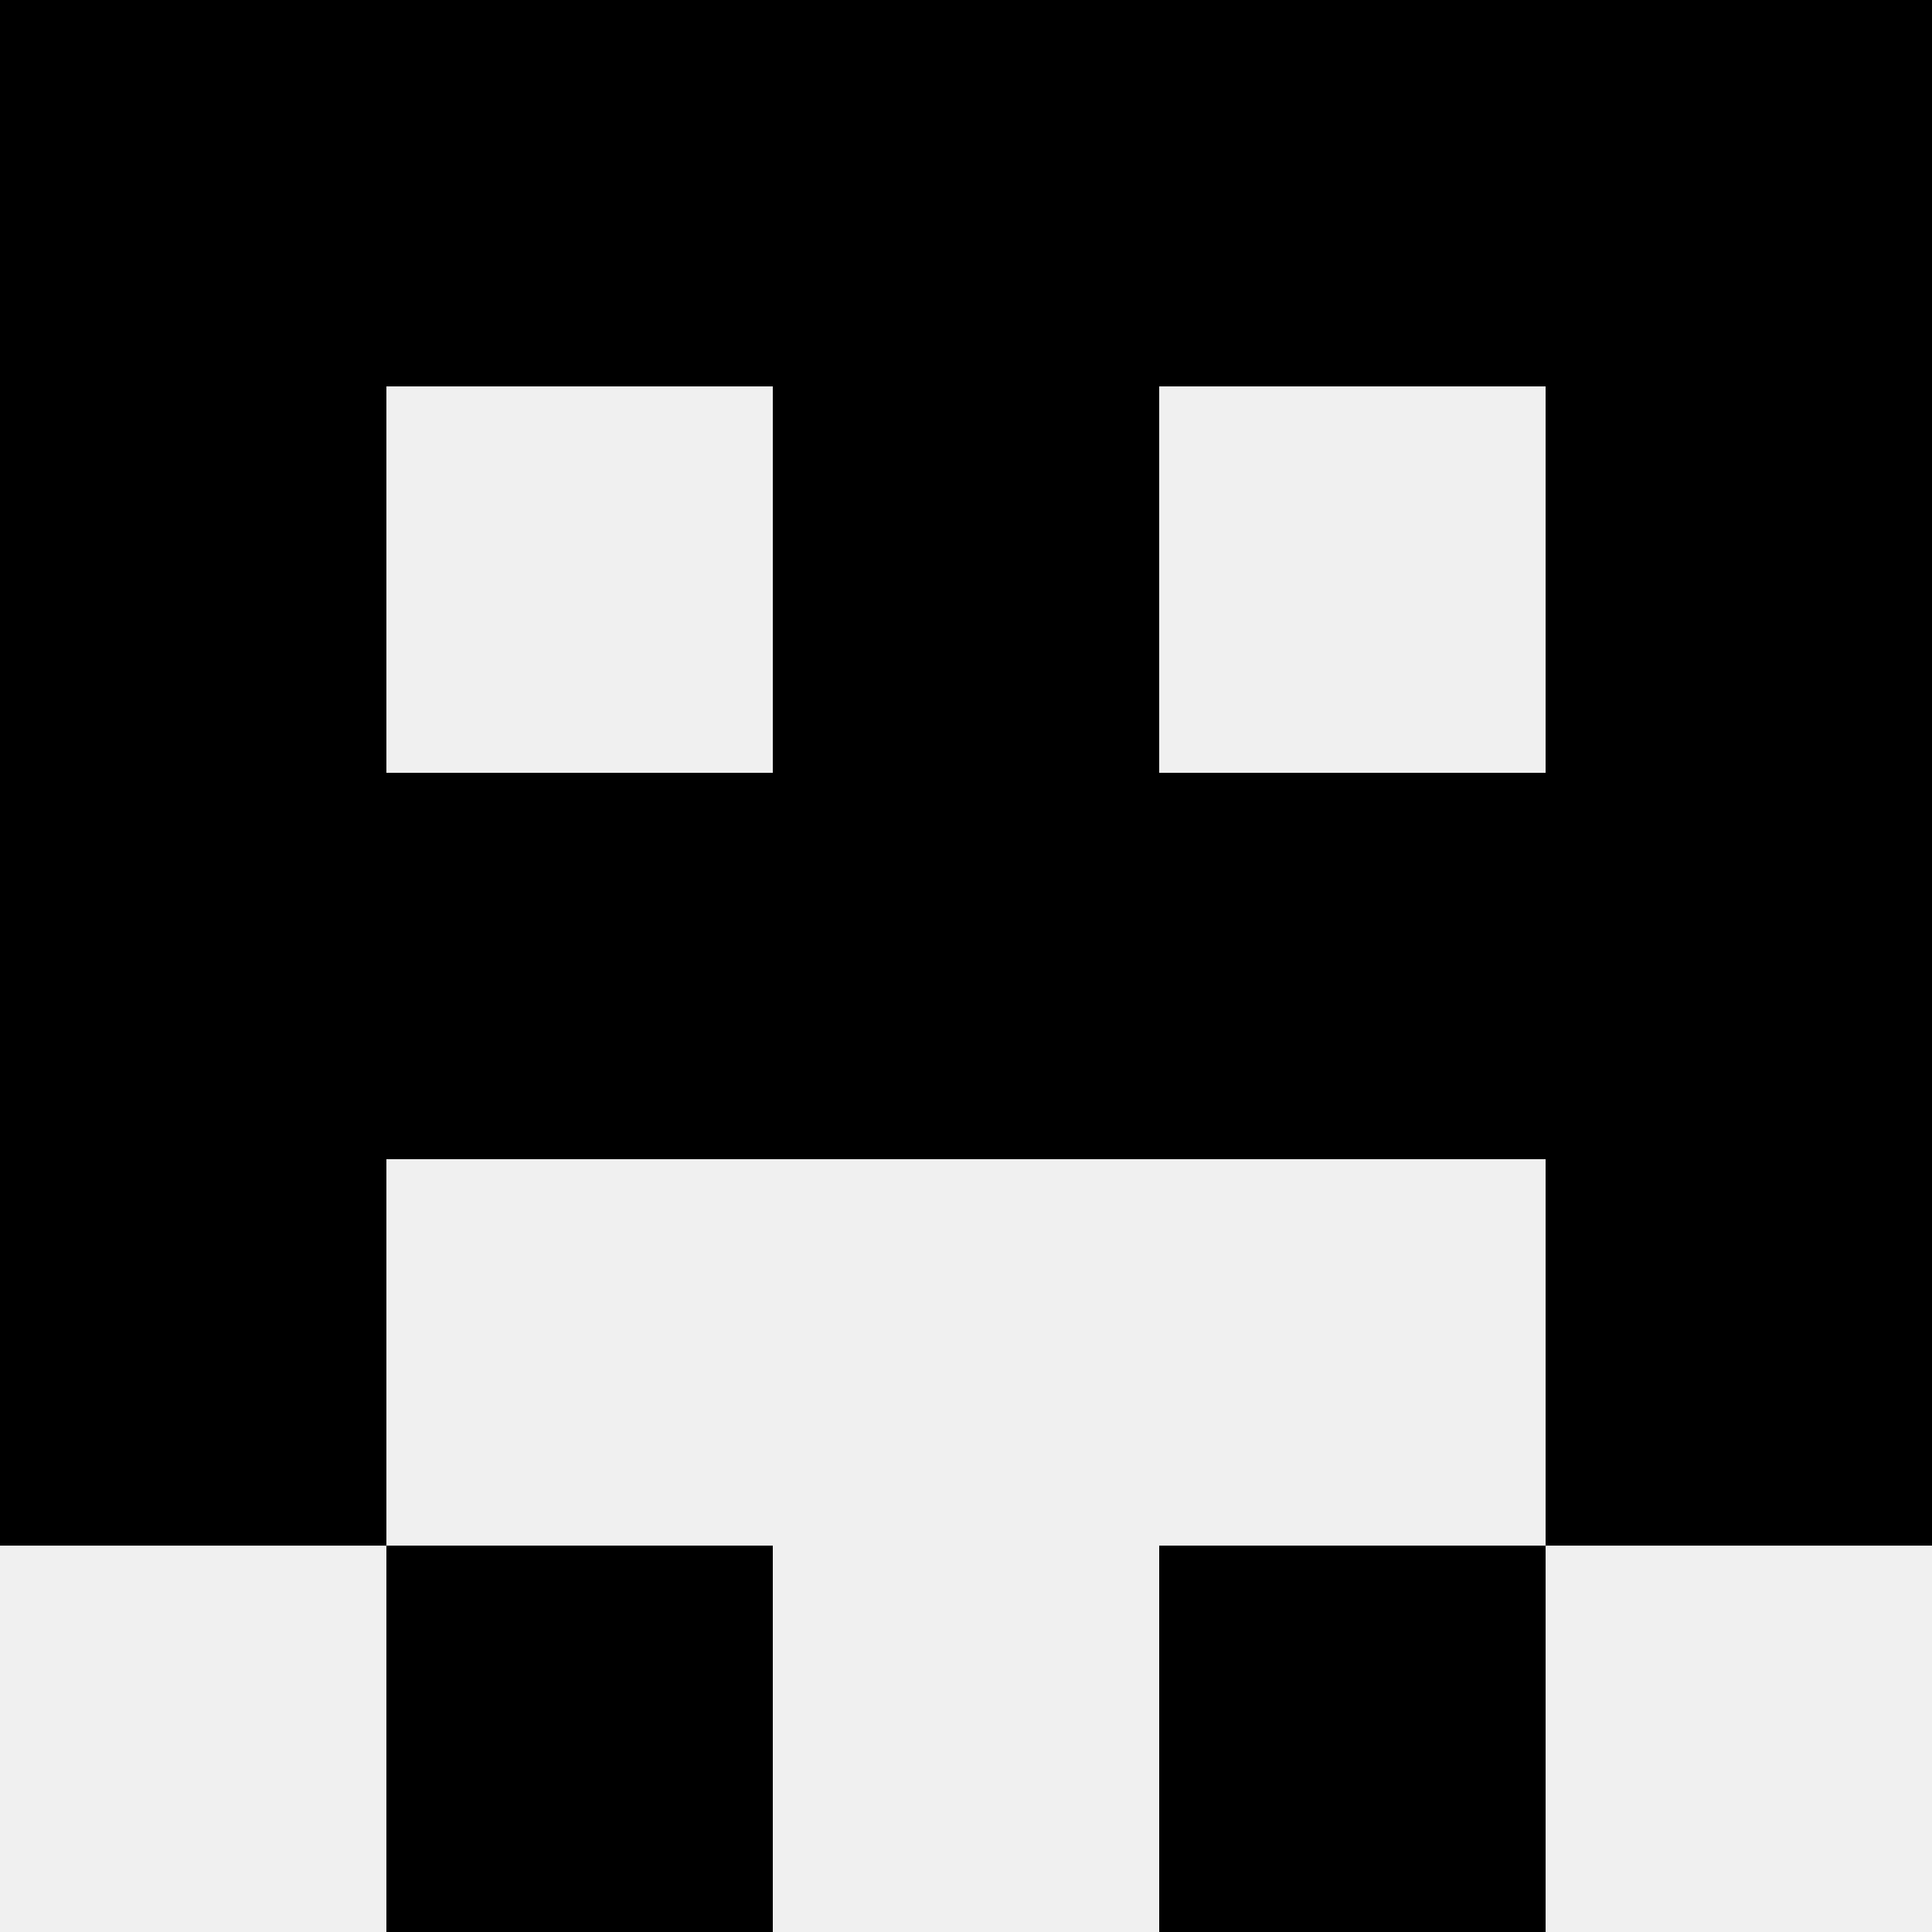
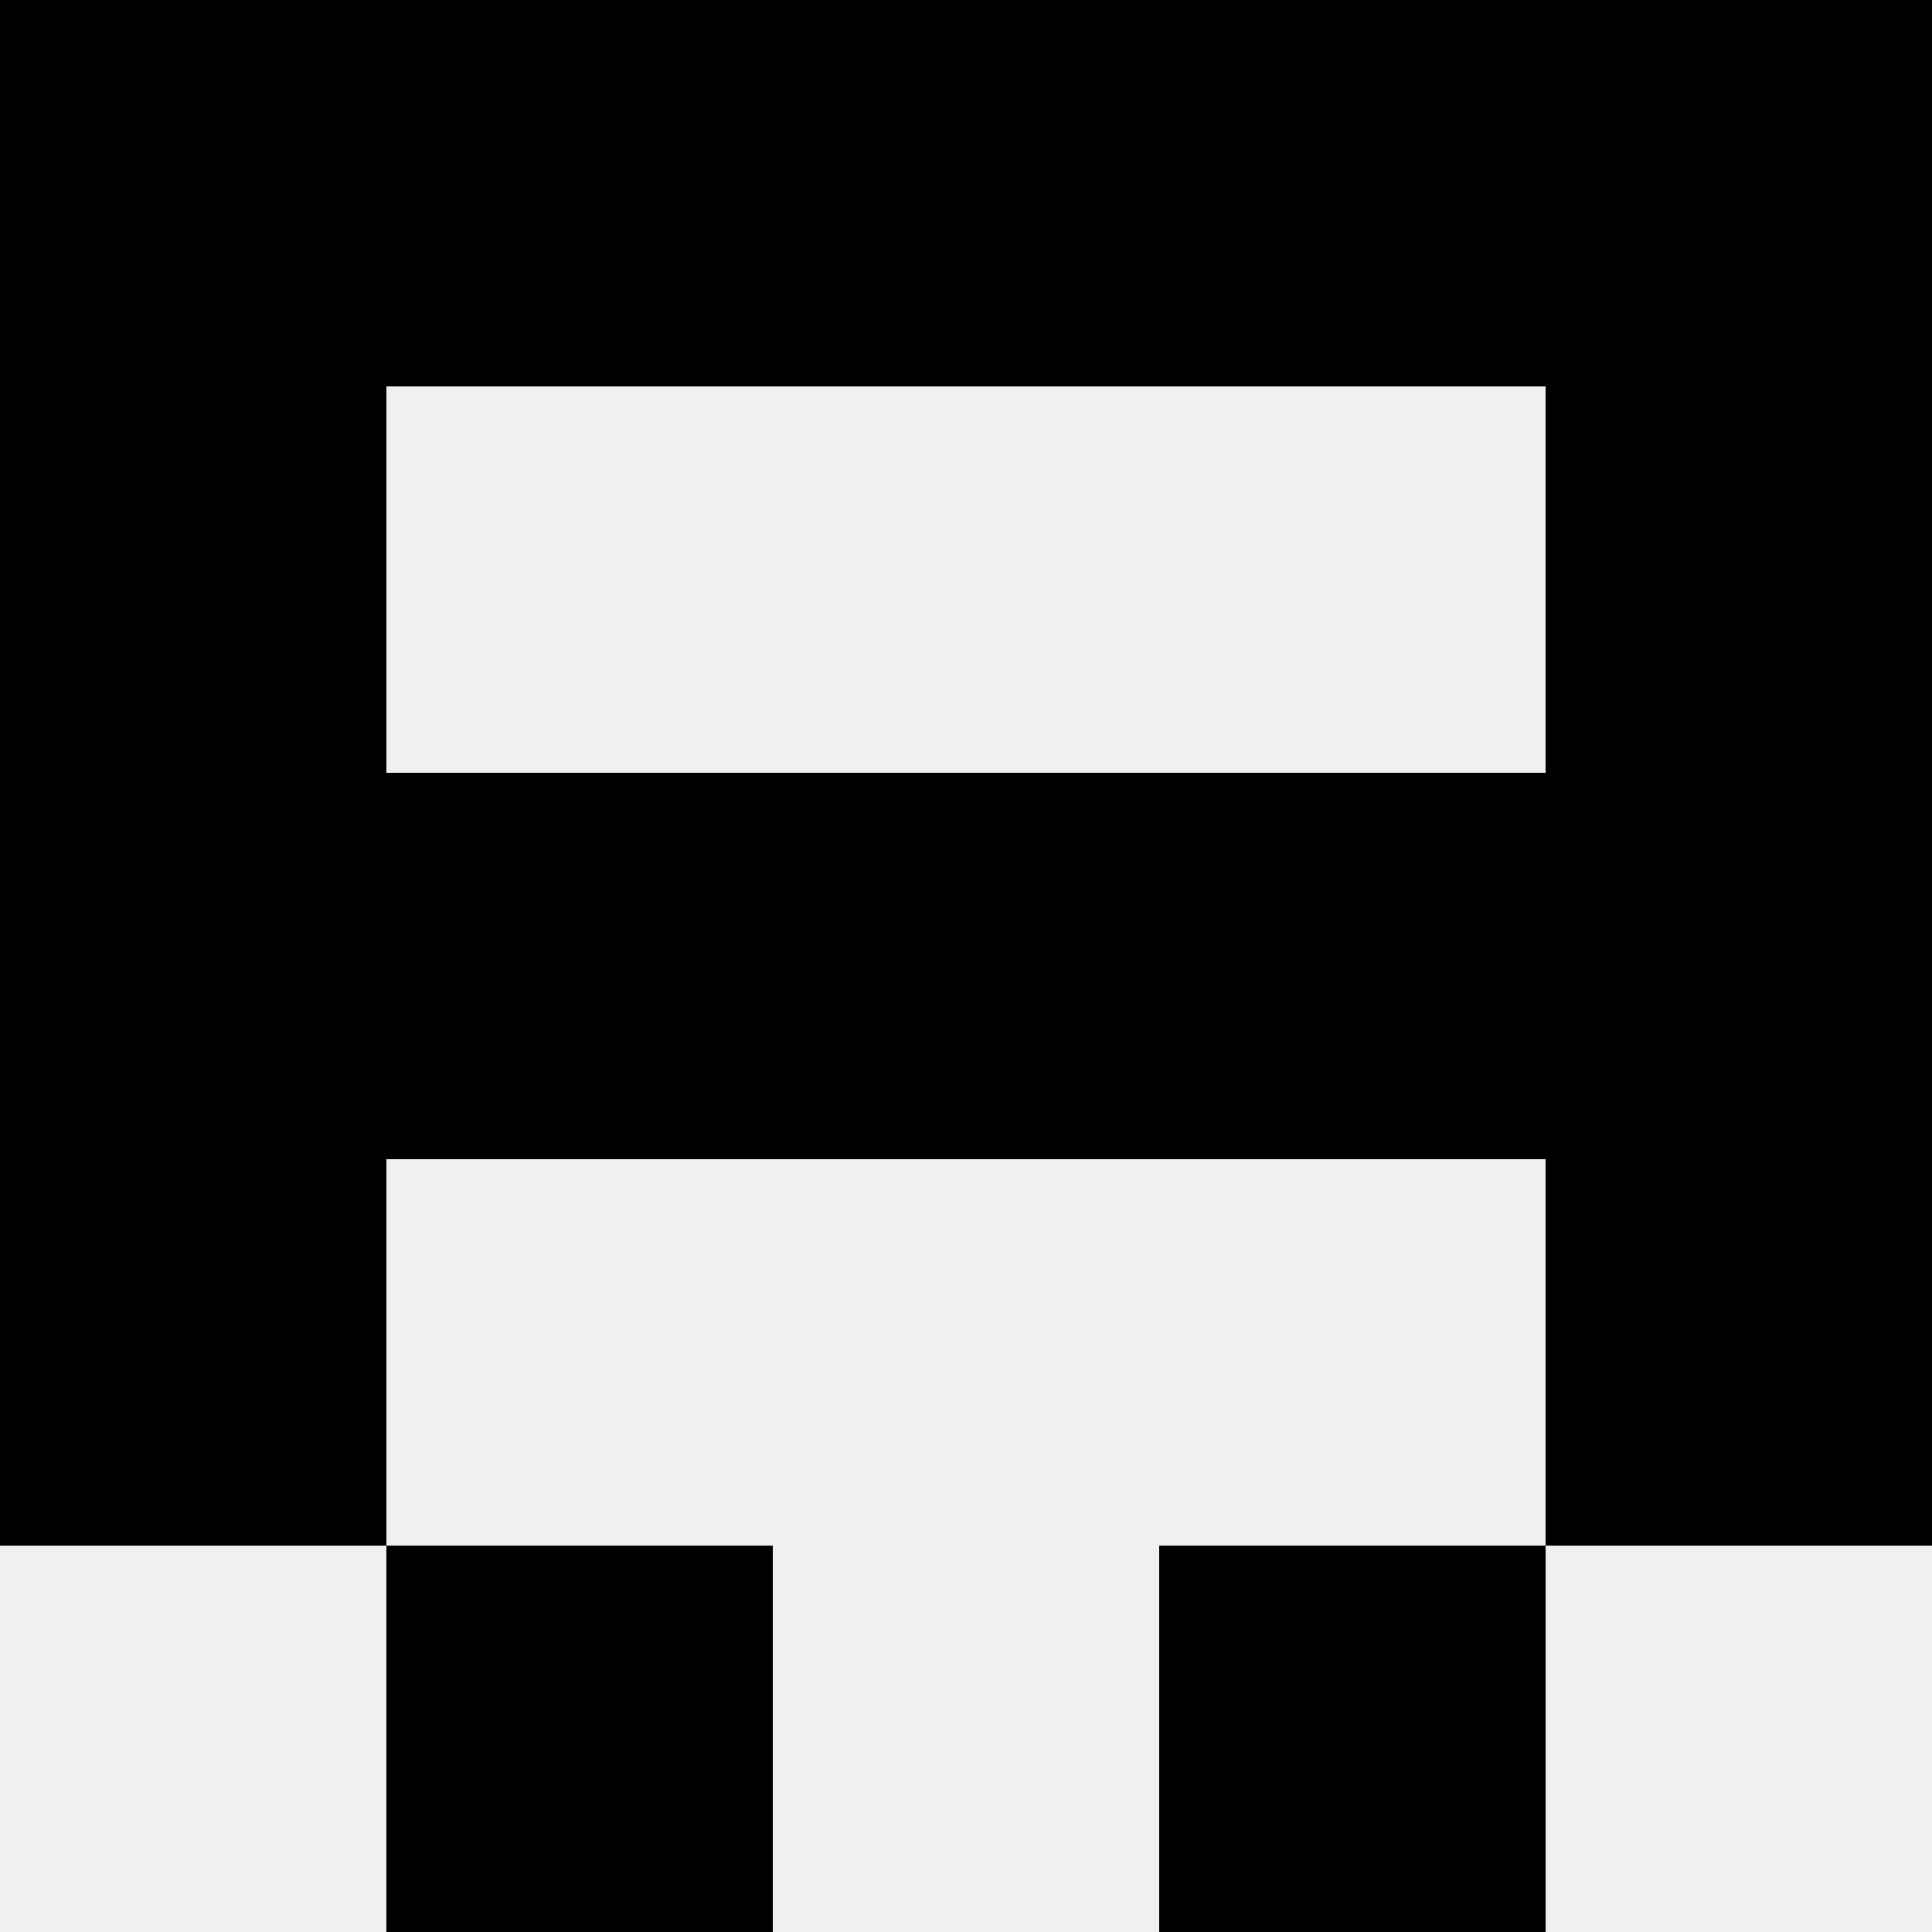
<svg xmlns="http://www.w3.org/2000/svg" width="80" height="80">
  <rect width="100%" height="100%" fill="#f0f0f0" />
  <rect x="0" y="0" width="16" height="16" fill="hsl(36, 70%, 50%)" />
  <rect x="64" y="0" width="16" height="16" fill="hsl(36, 70%, 50%)" />
  <rect x="16" y="0" width="16" height="16" fill="hsl(36, 70%, 50%)" />
  <rect x="48" y="0" width="16" height="16" fill="hsl(36, 70%, 50%)" />
  <rect x="32" y="0" width="16" height="16" fill="hsl(36, 70%, 50%)" />
  <rect x="32" y="0" width="16" height="16" fill="hsl(36, 70%, 50%)" />
  <rect x="0" y="16" width="16" height="16" fill="hsl(36, 70%, 50%)" />
  <rect x="64" y="16" width="16" height="16" fill="hsl(36, 70%, 50%)" />
-   <rect x="32" y="16" width="16" height="16" fill="hsl(36, 70%, 50%)" />
-   <rect x="32" y="16" width="16" height="16" fill="hsl(36, 70%, 50%)" />
  <rect x="0" y="32" width="16" height="16" fill="hsl(36, 70%, 50%)" />
  <rect x="64" y="32" width="16" height="16" fill="hsl(36, 70%, 50%)" />
  <rect x="16" y="32" width="16" height="16" fill="hsl(36, 70%, 50%)" />
  <rect x="48" y="32" width="16" height="16" fill="hsl(36, 70%, 50%)" />
-   <rect x="32" y="32" width="16" height="16" fill="hsl(36, 70%, 50%)" />
  <rect x="32" y="32" width="16" height="16" fill="hsl(36, 70%, 50%)" />
  <rect x="0" y="48" width="16" height="16" fill="hsl(36, 70%, 50%)" />
  <rect x="64" y="48" width="16" height="16" fill="hsl(36, 70%, 50%)" />
  <rect x="16" y="64" width="16" height="16" fill="hsl(36, 70%, 50%)" />
  <rect x="48" y="64" width="16" height="16" fill="hsl(36, 70%, 50%)" />
</svg>